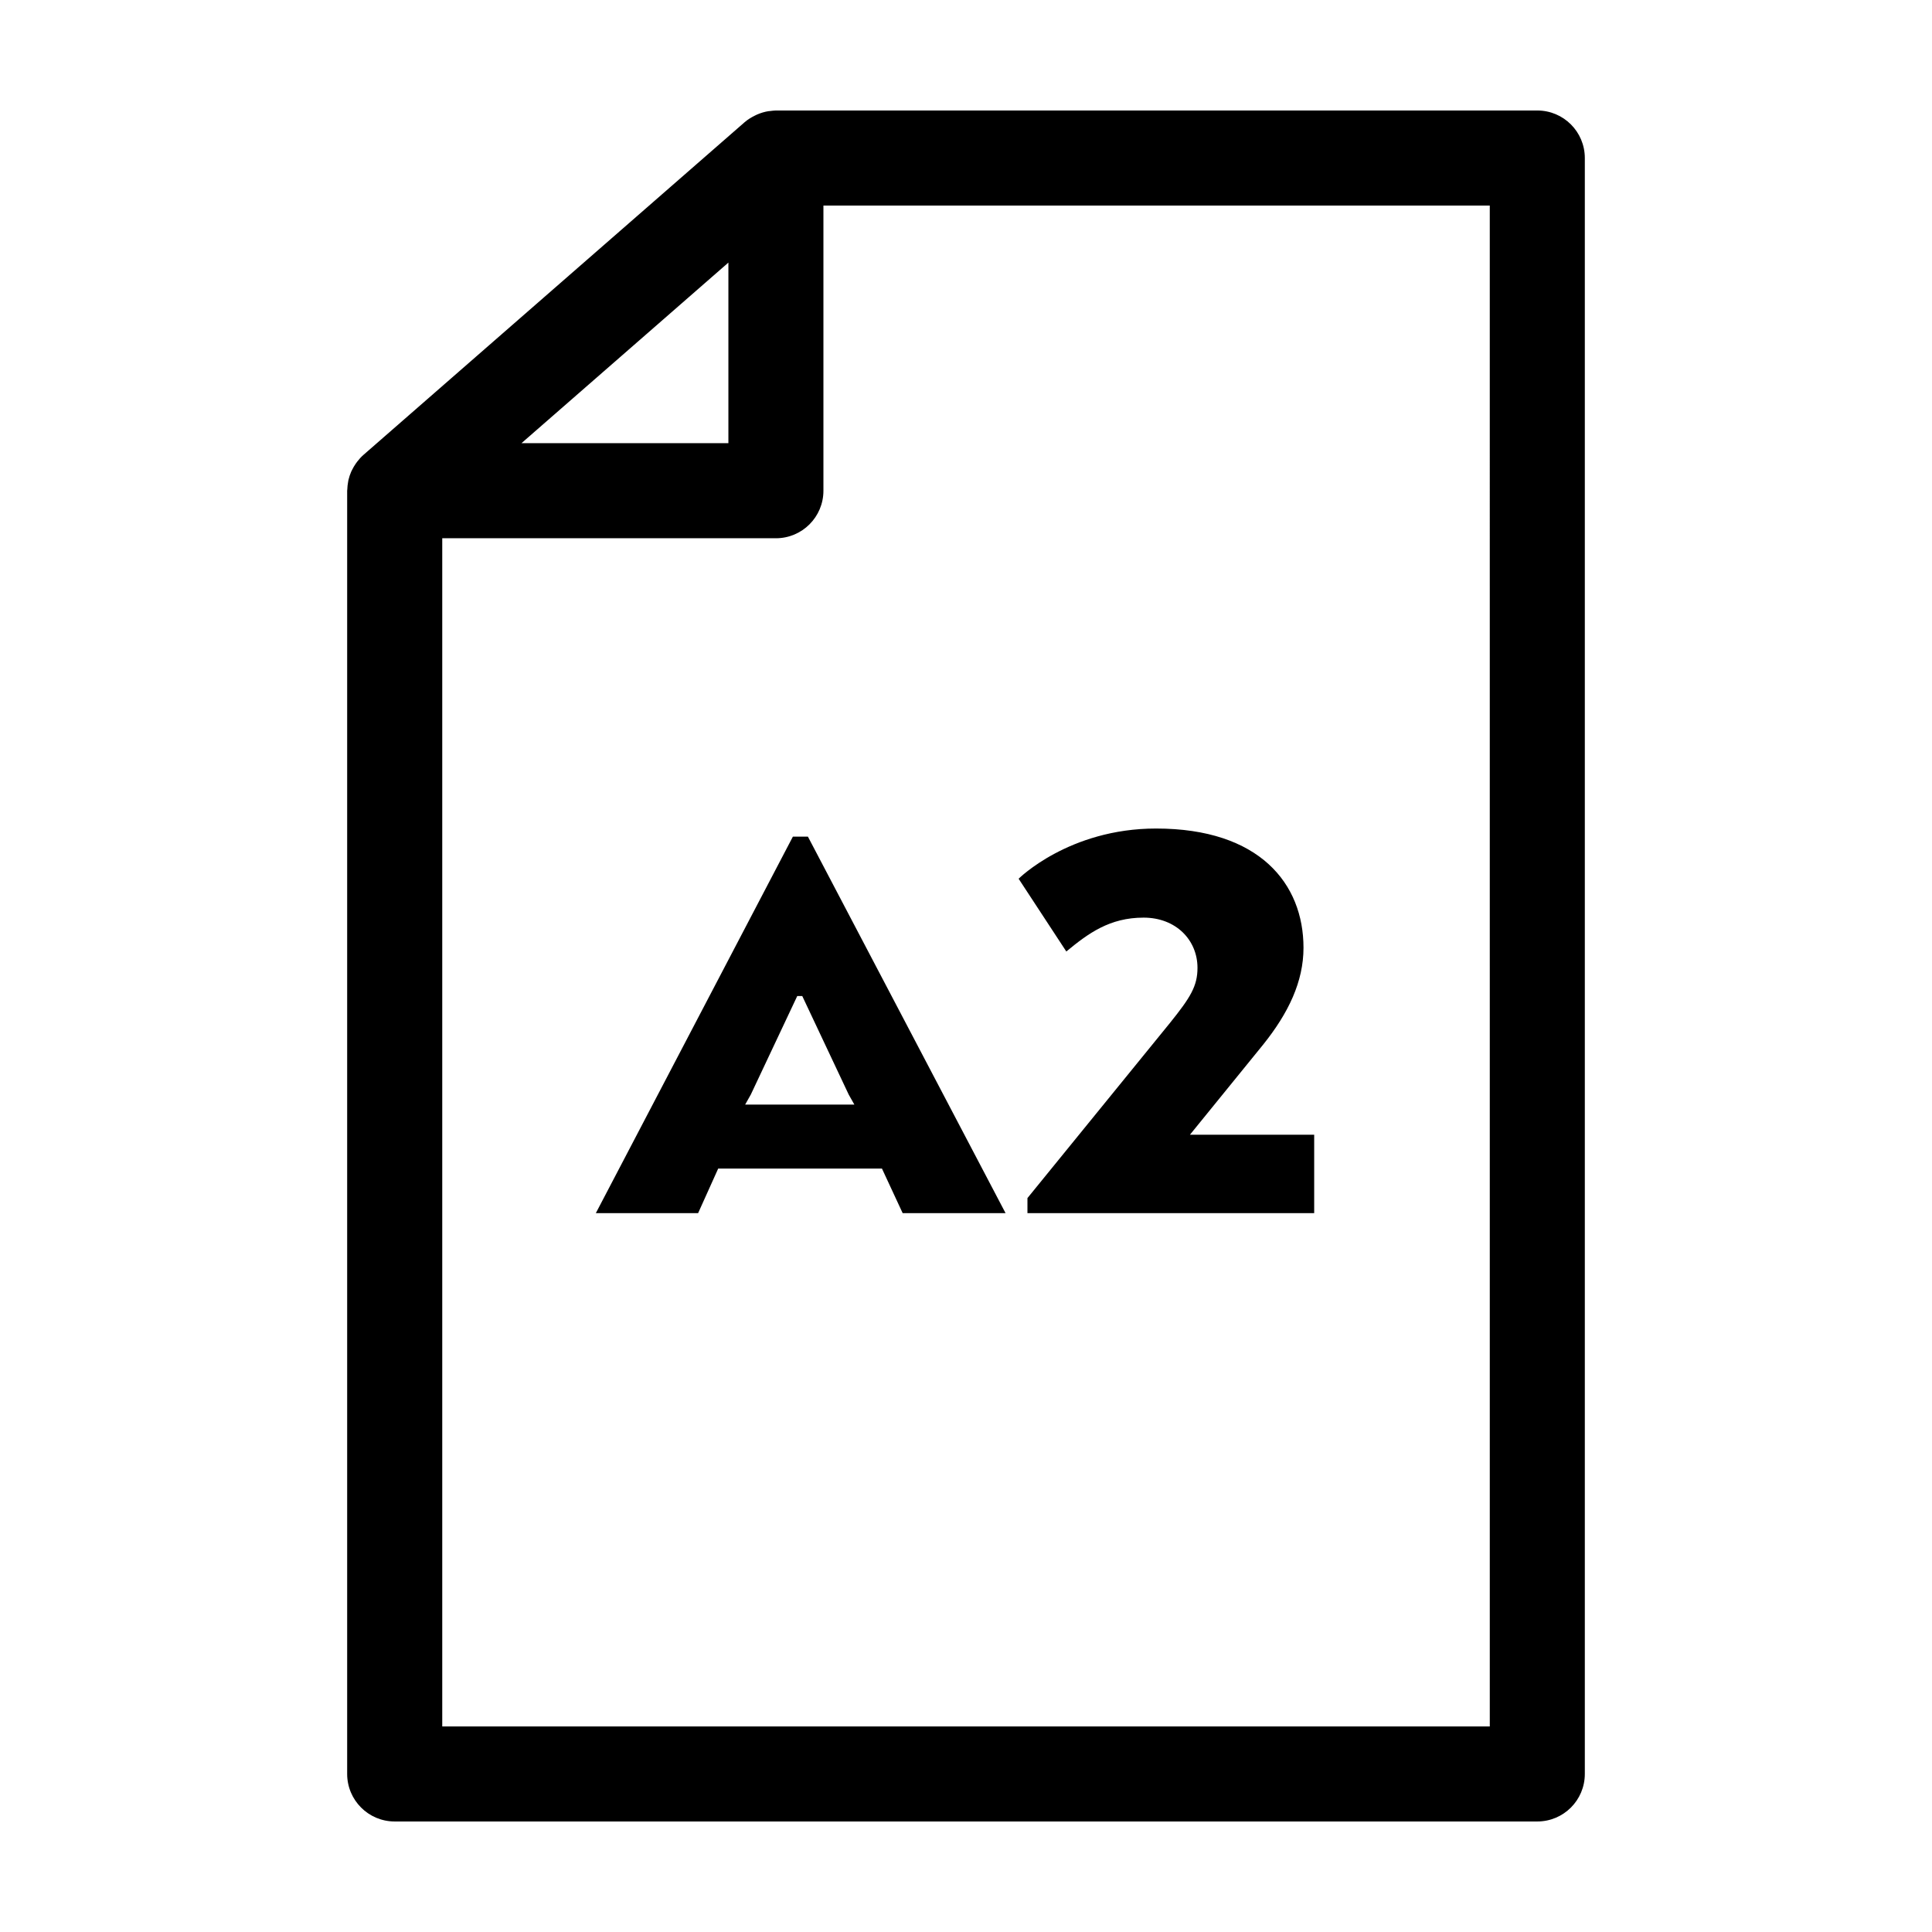
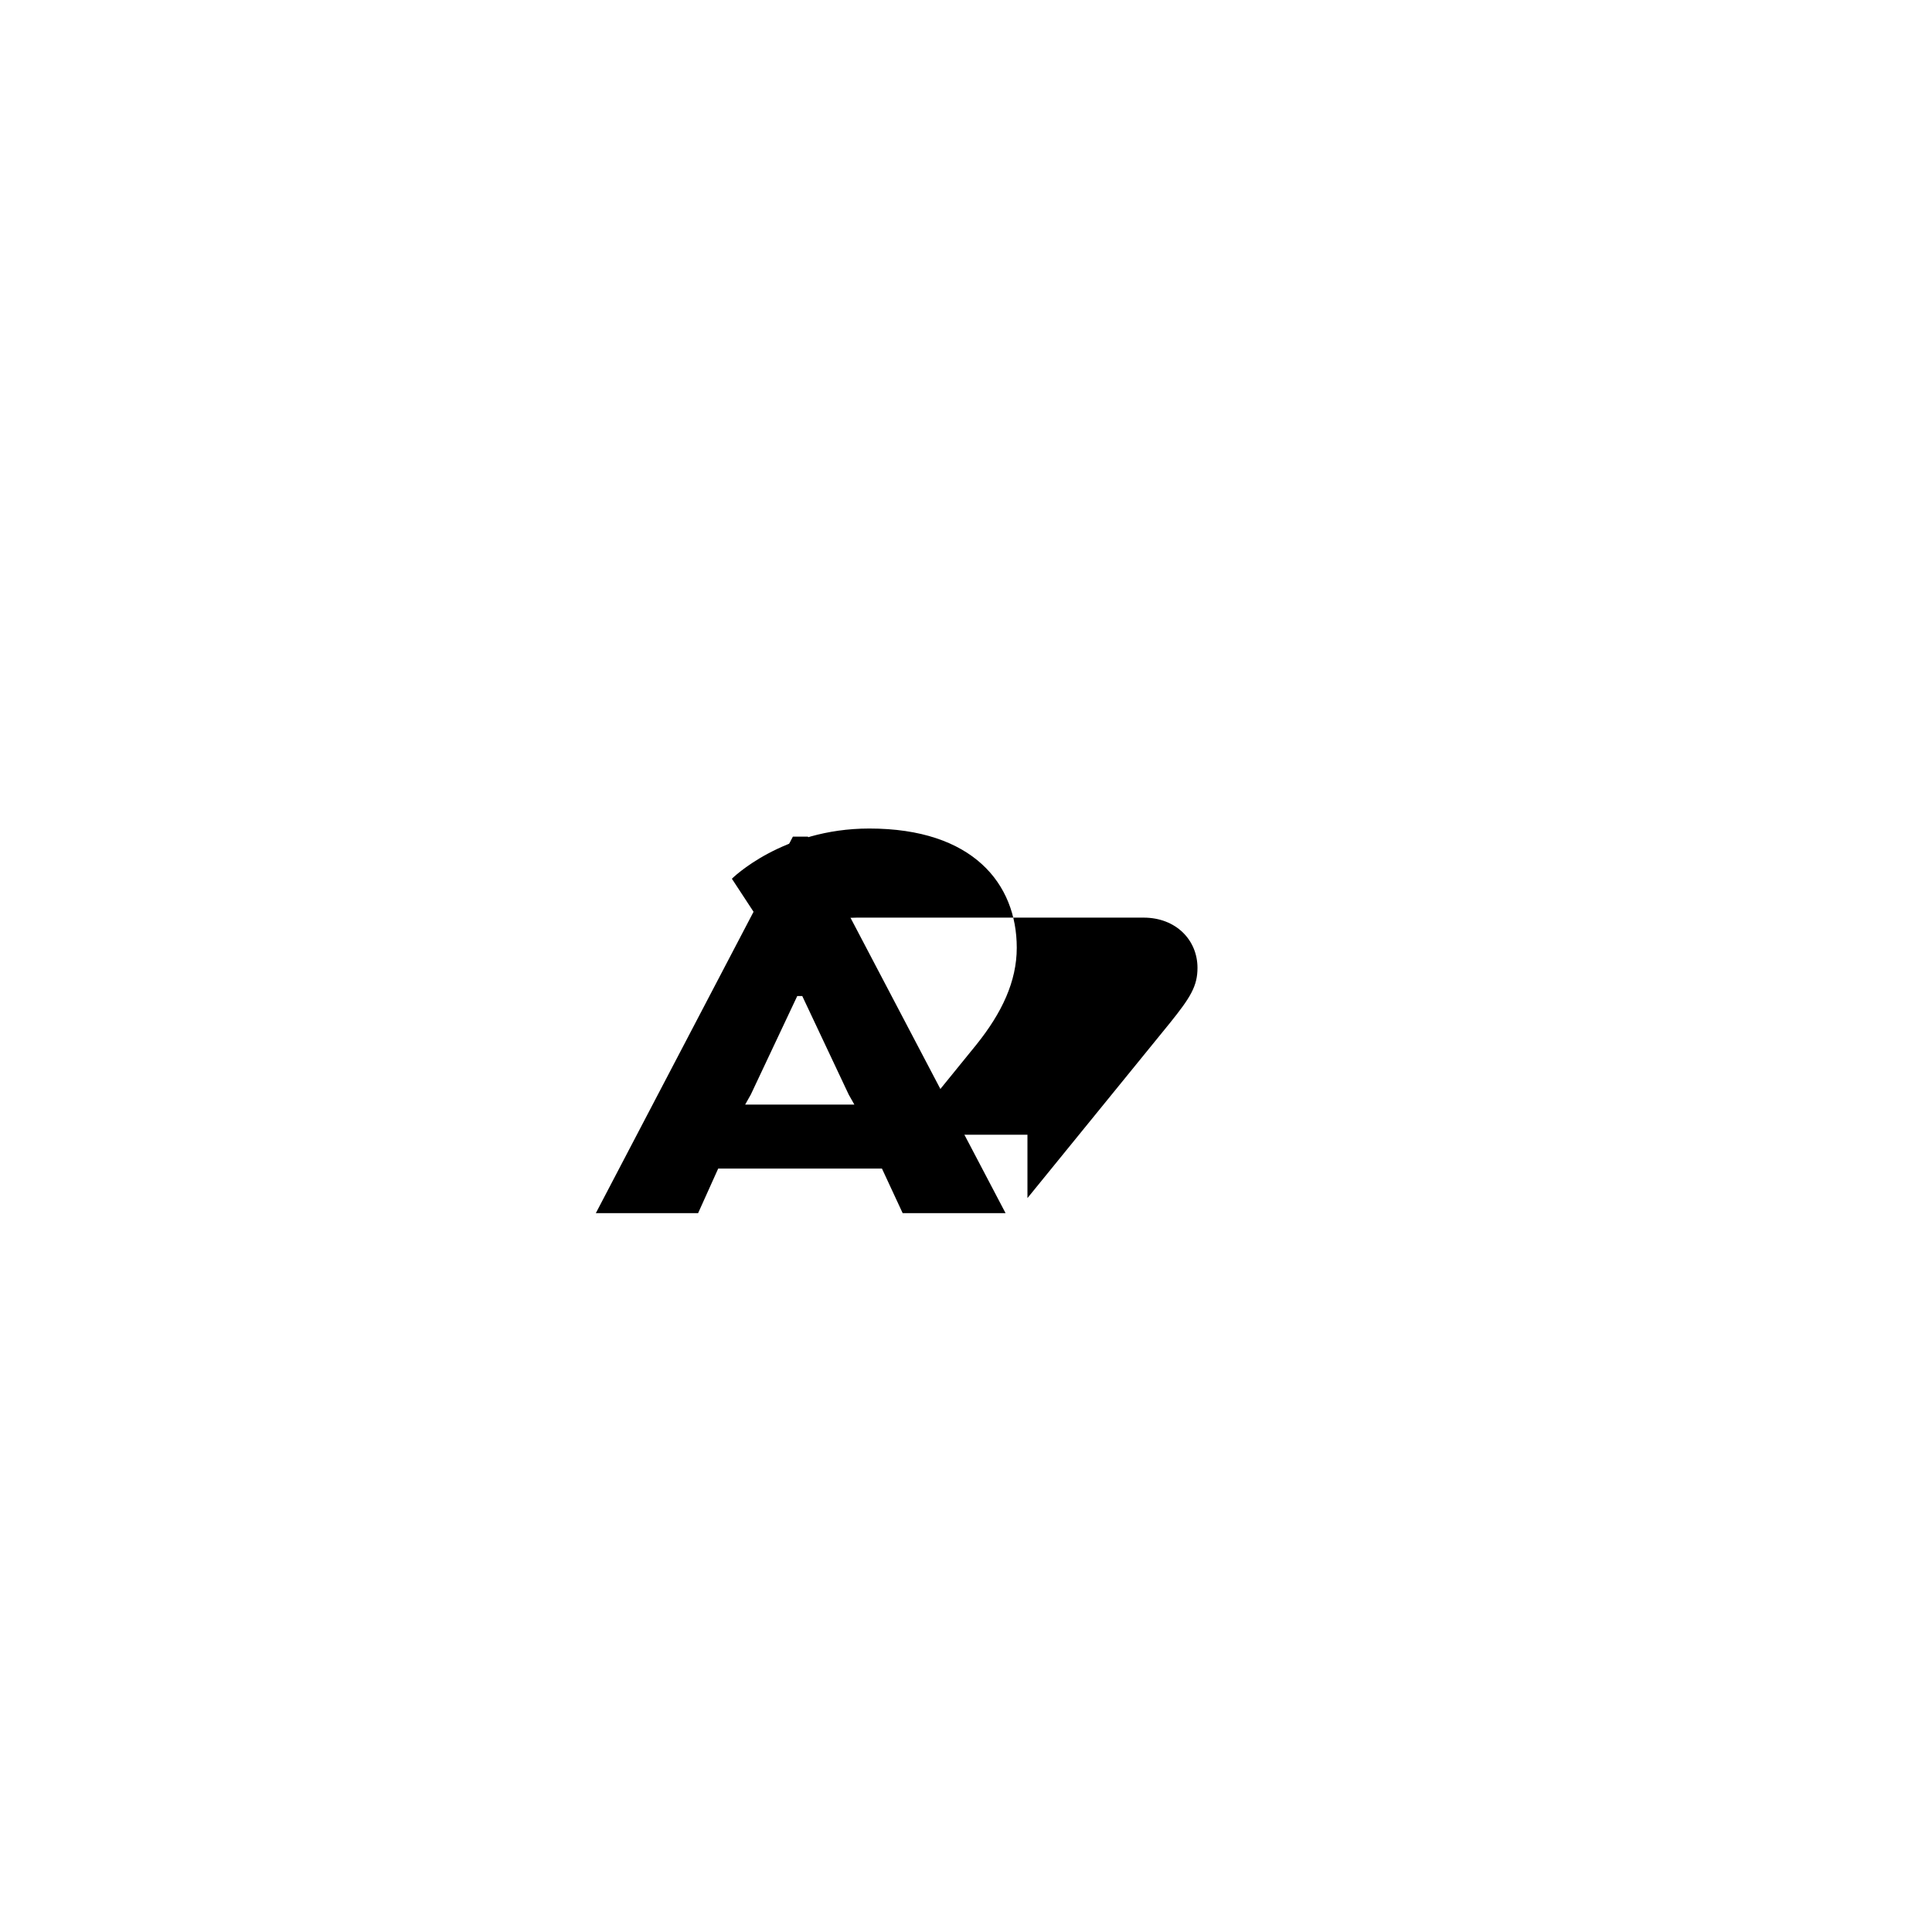
<svg xmlns="http://www.w3.org/2000/svg" fill="#000000" width="800px" height="800px" version="1.1" viewBox="144 144 512 512">
  <g>
-     <path d="m248.6 626.71h302.8c6.957 0 12.594-5.637 12.594-12.594v-428.24c0-6.957-5.637-12.594-12.594-12.594h-201.78c-0.492 0-0.977 0.074-1.465 0.133-0.172 0.02-0.344 0.02-0.516 0.047-1.027 0.16-2.019 0.469-2.973 0.875-0.211 0.09-0.402 0.191-0.609 0.293-0.969 0.48-1.898 1.039-2.727 1.758l-101.02 88.168c-0.621 0.539-1.152 1.145-1.641 1.777-0.137 0.172-0.258 0.352-0.383 0.527-0.367 0.527-0.691 1.078-0.973 1.652-0.074 0.156-0.168 0.301-0.23 0.457-0.316 0.719-0.562 1.473-0.742 2.231-0.039 0.172-0.059 0.348-0.09 0.523-0.121 0.641-0.191 1.285-0.211 1.934 0 0.125-0.039 0.246-0.039 0.379v340.07c0.004 6.965 5.641 12.602 12.598 12.602zm290.21-25.188h-277.61v-314.88h88.422c6.957 0 12.594-5.637 12.594-12.594v-75.57h176.59zm-227.11-365.82 25.332-22.113v47.863l-54.836-0.004z" />
    <path d="m354.12 365.72-52.215 99.77h27.105l5.32-11.805h43.398l5.484 11.805h27.27l-52.375-99.77zm16.293 71.004h-28.934l1.496-2.66 12.305-26.105h1.328l12.305 26.105z" />
-     <path d="m447.05 387.18c8.645 0 14.297 5.984 14.297 13.305 0 4.82-1.828 7.812-7.316 14.629l-37.746 46.391v3.992h75.988v-20.781h-32.926l19.453-23.945c6.648-8.312 10.641-16.625 10.641-25.609 0-16.965-11.645-31.594-39.074-31.594-23.113 0-36.422 13.305-36.422 13.305l12.641 19.285c5.828-4.82 11.484-8.977 20.465-8.977z" />
+     <path d="m447.05 387.18c8.645 0 14.297 5.984 14.297 13.305 0 4.82-1.828 7.812-7.316 14.629l-37.746 46.391v3.992v-20.781h-32.926l19.453-23.945c6.648-8.312 10.641-16.625 10.641-25.609 0-16.965-11.645-31.594-39.074-31.594-23.113 0-36.422 13.305-36.422 13.305l12.641 19.285c5.828-4.82 11.484-8.977 20.465-8.977z" />
  </g>
</svg>